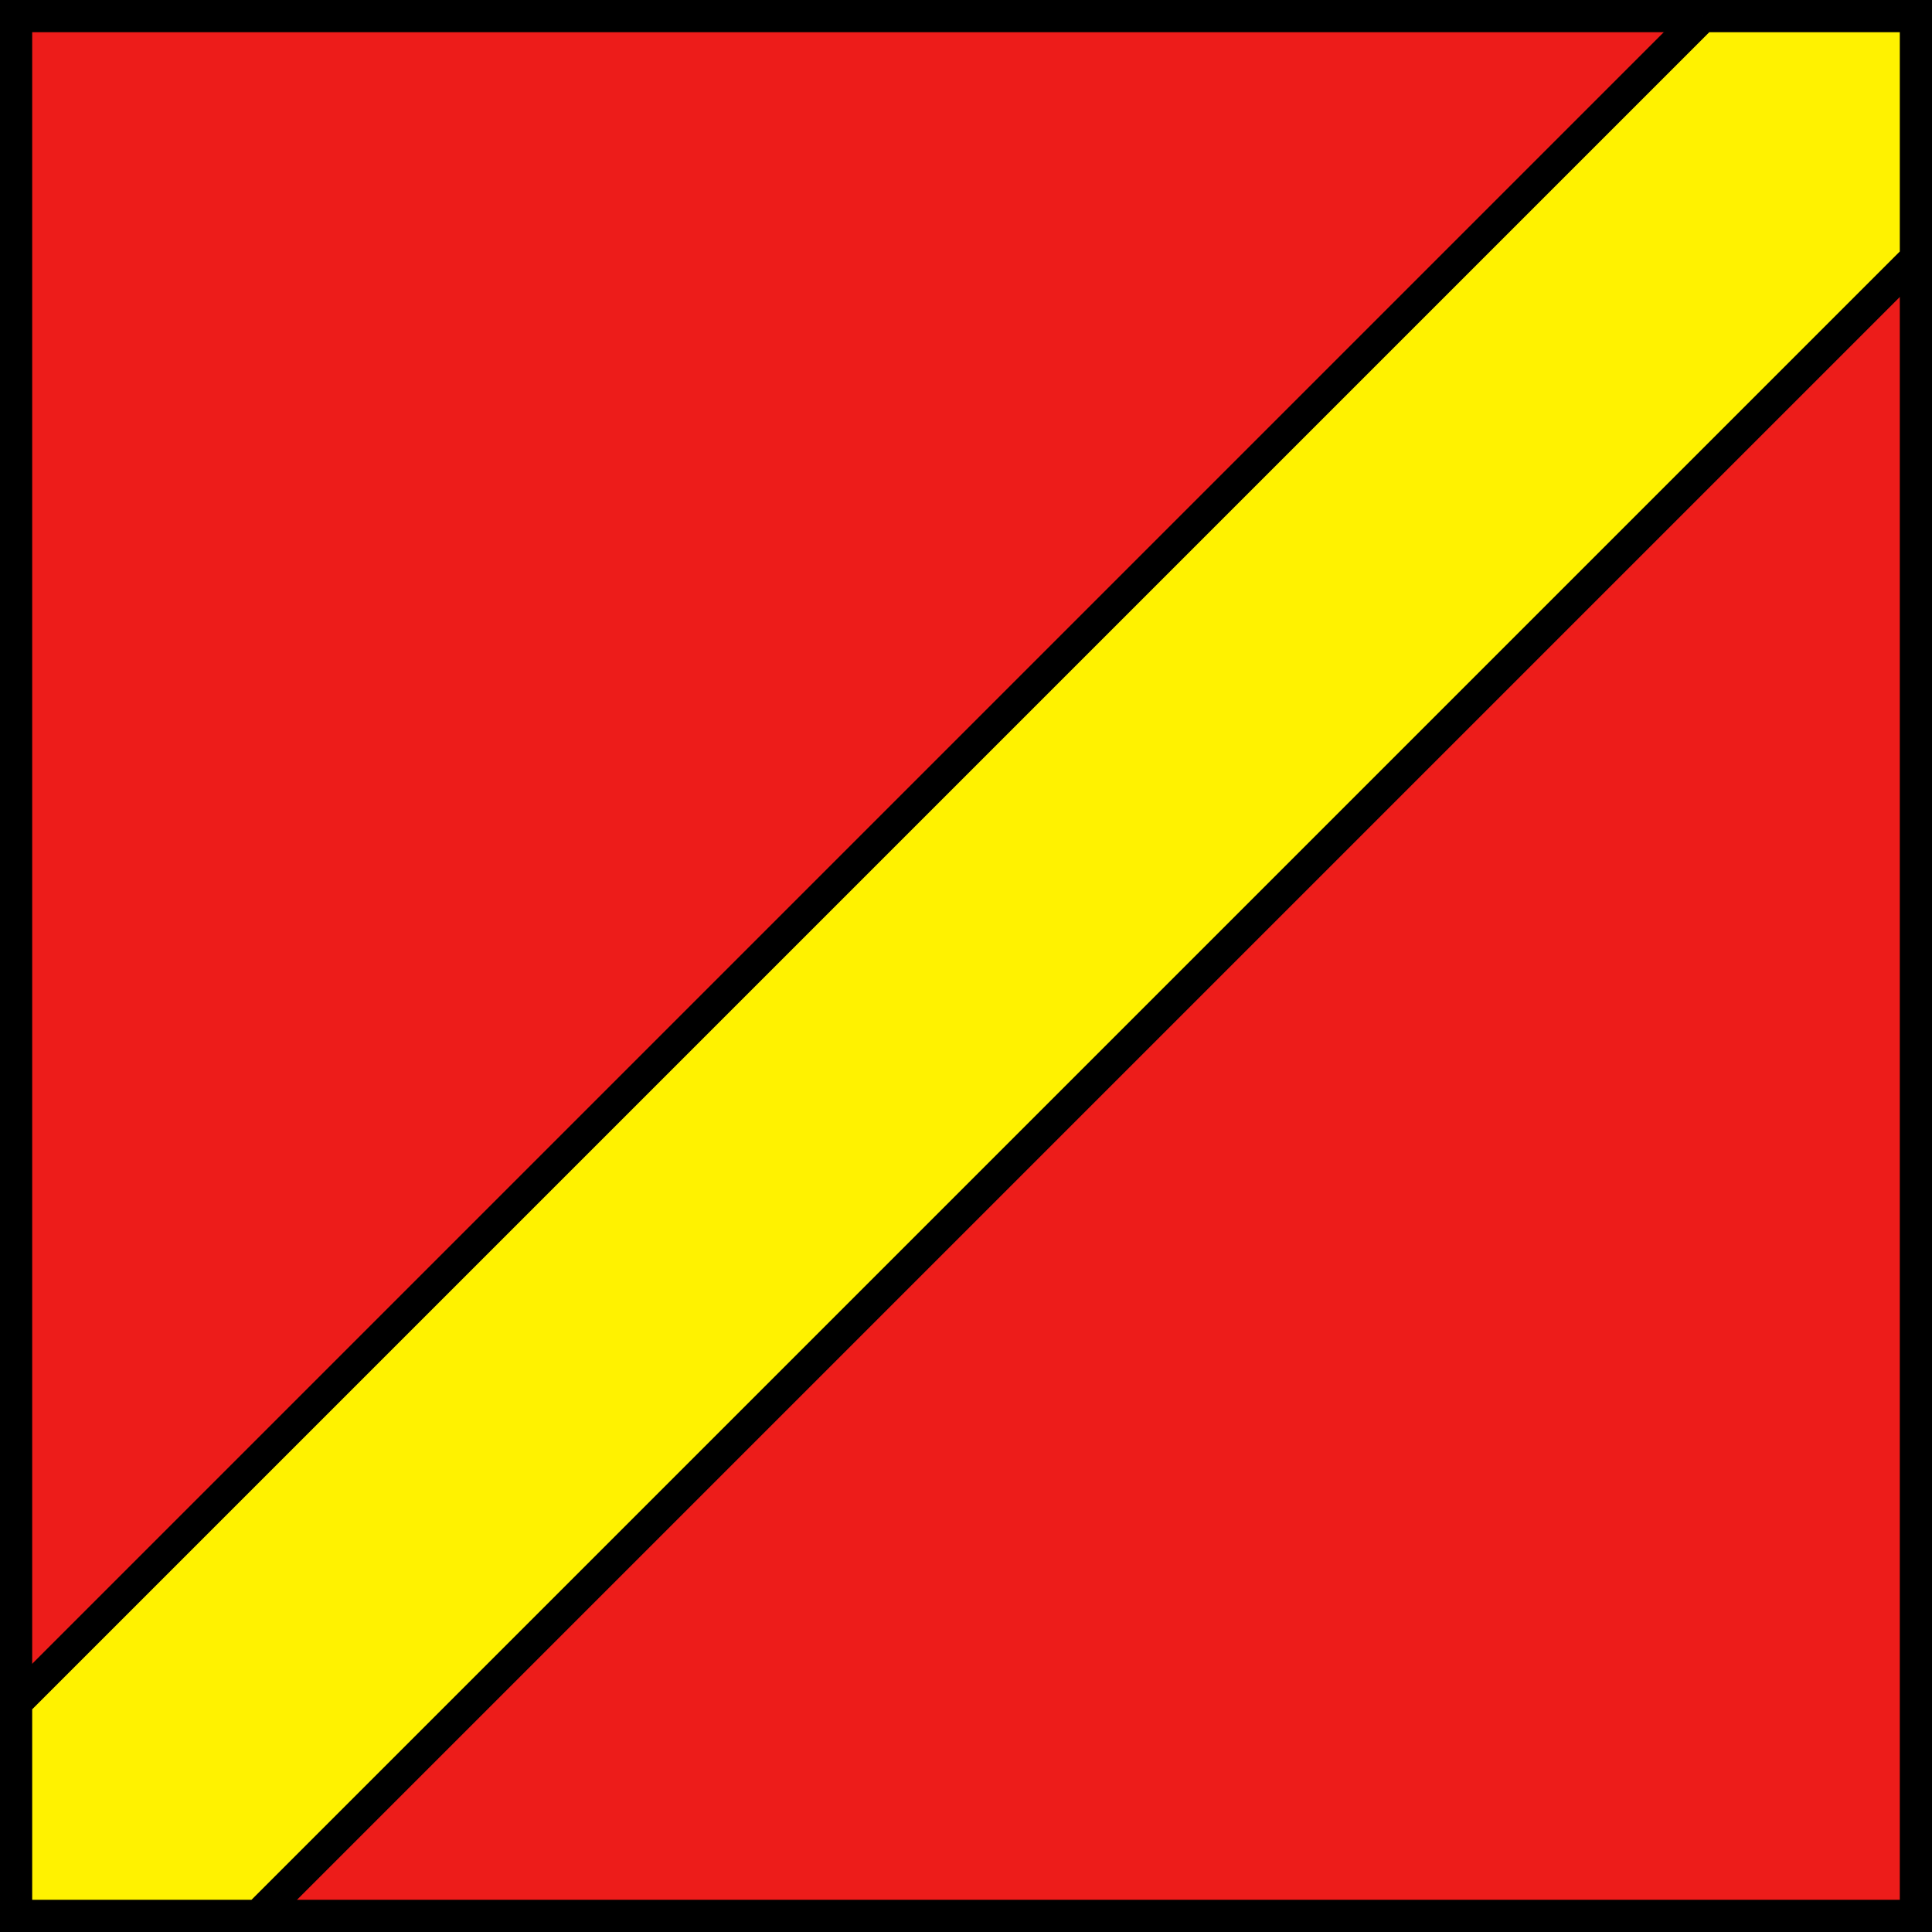
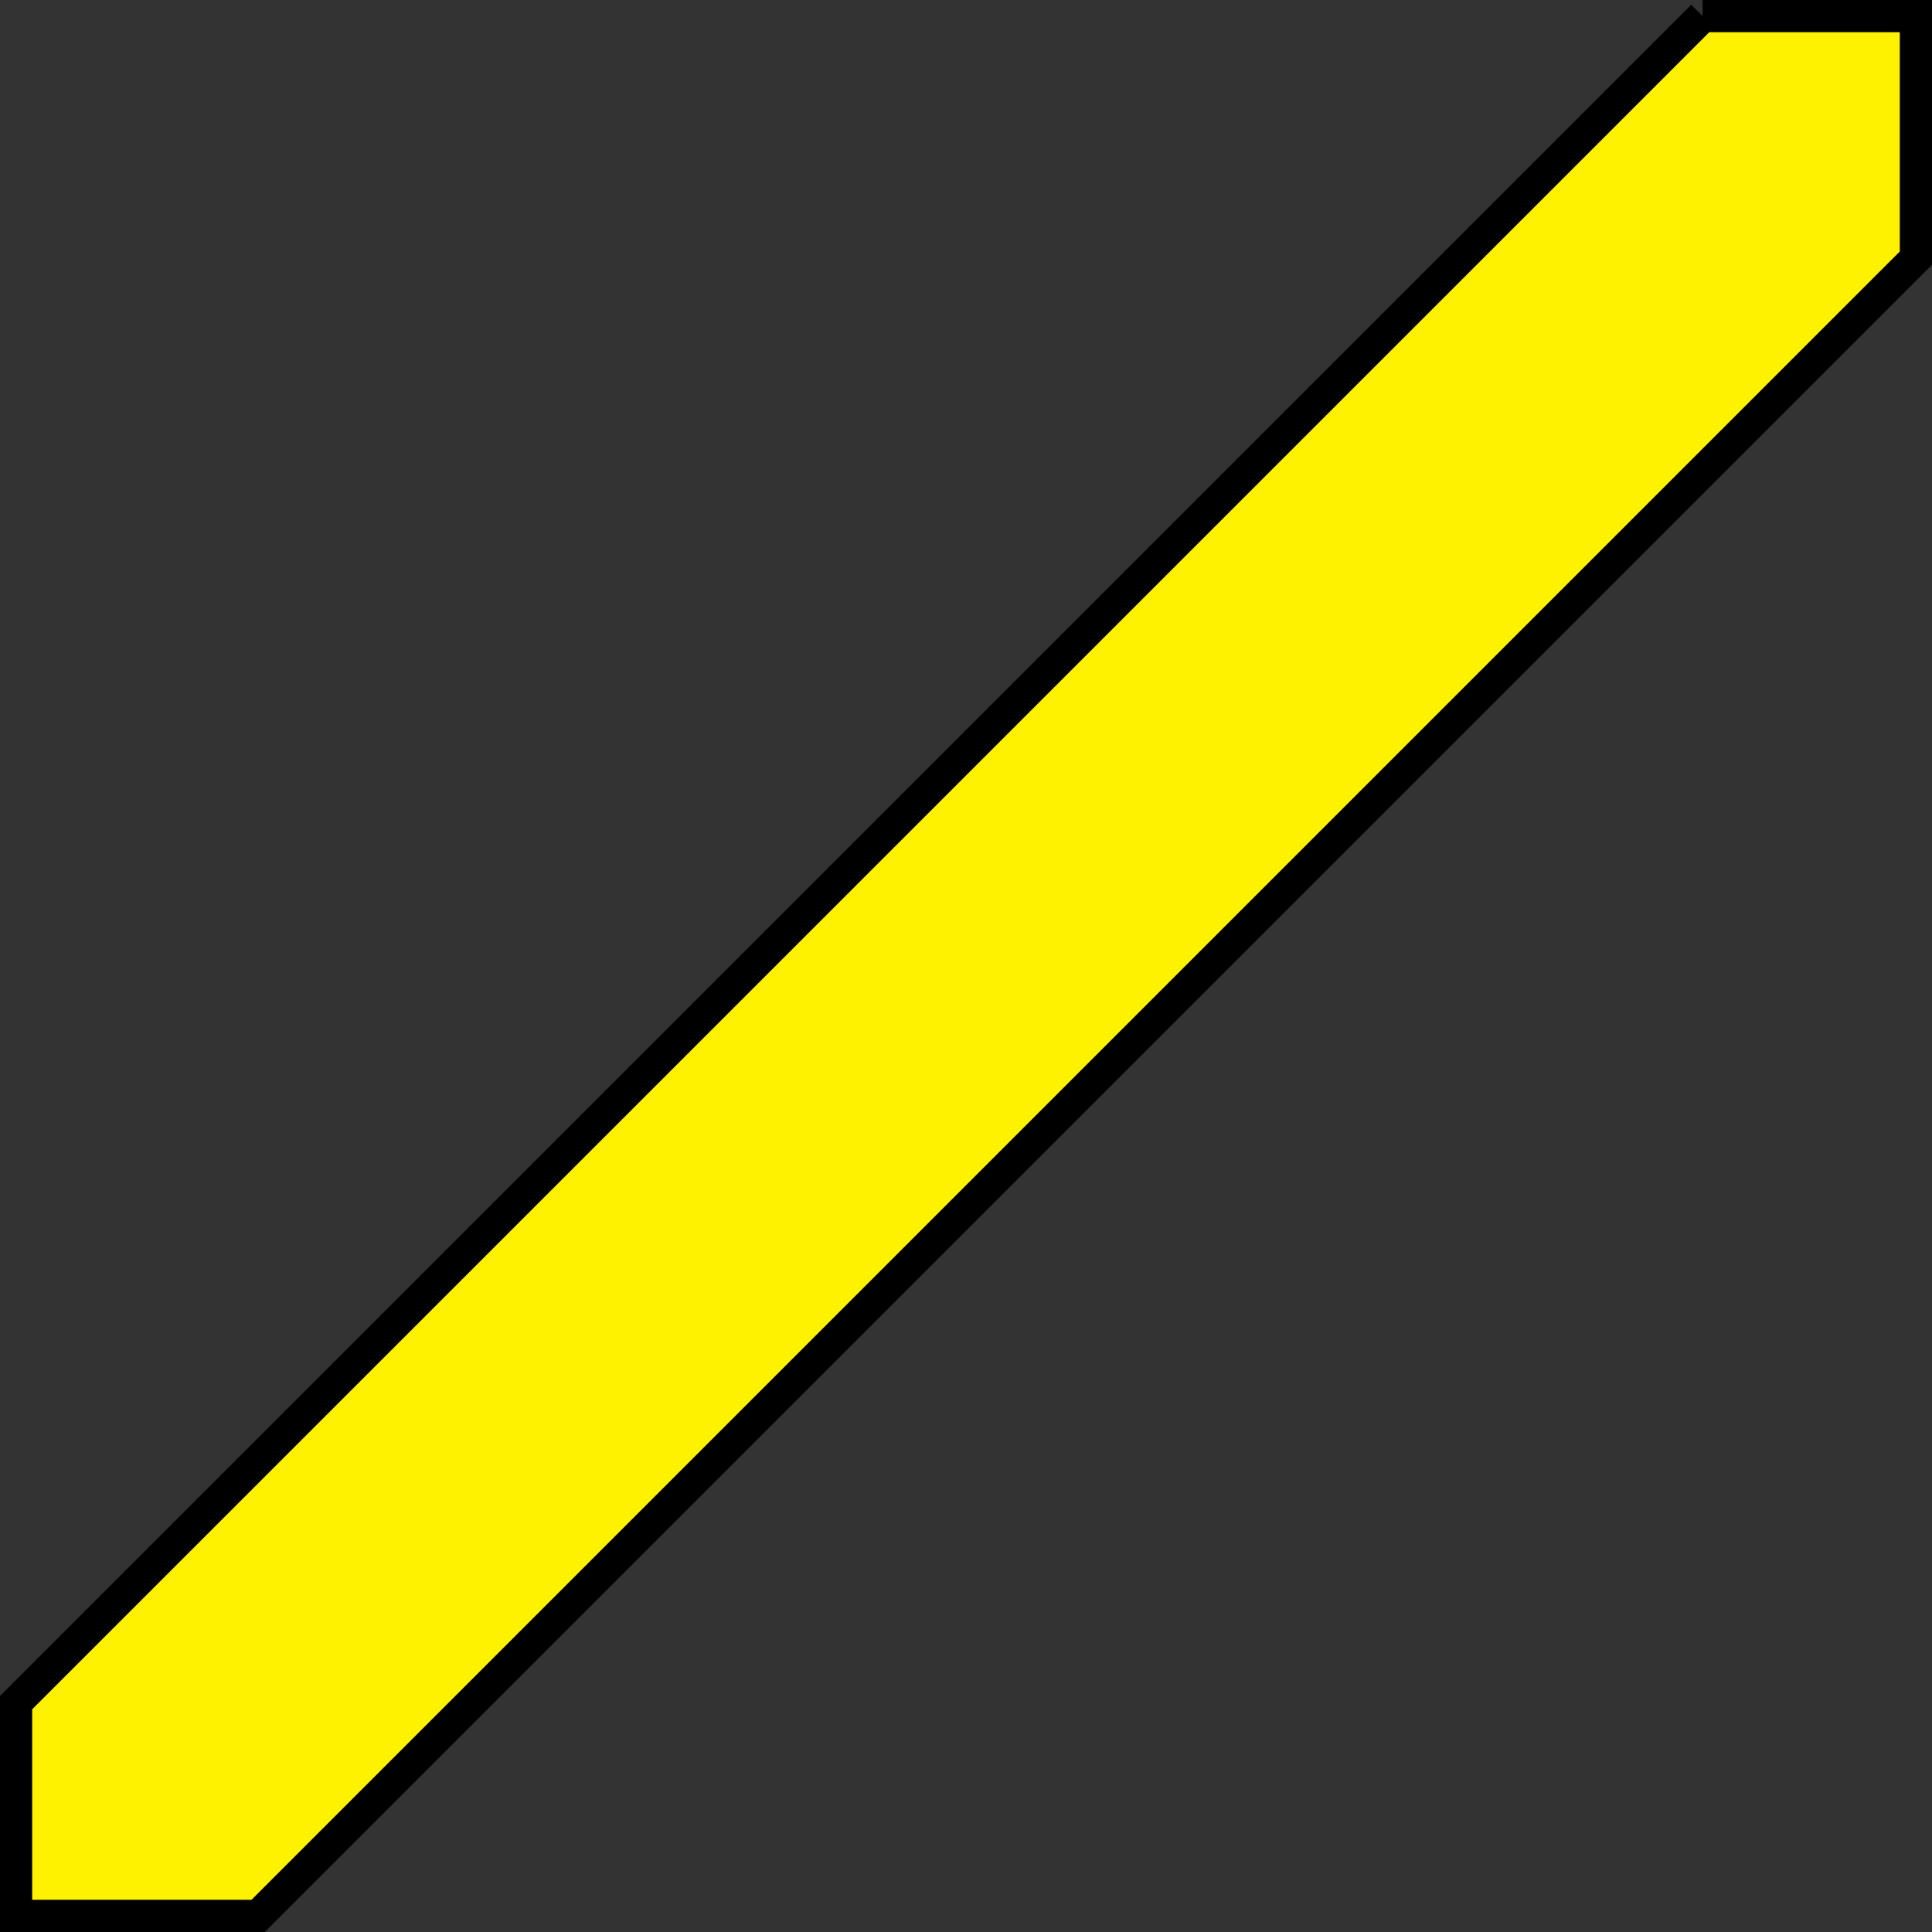
<svg xmlns="http://www.w3.org/2000/svg" xmlns:ns1="http://www.inkscape.org/namespaces/inkscape" xmlns:ns2="http://sodipodi.sourceforge.net/DTD/sodipodi-0.dtd" width="300" height="300" id="svg2" version="1.1" ns1:version="0.48.2 r9819" ns2:docname="Landing-T.svg">
  <rect width="100%" height="100%" fill="#333333" stroke="none" />
  <defs id="defs4" />
  <ns2:namedview id="base" pagecolor="#ffffff" bordercolor="#666666" borderopacity="1.0" ns1:pageopacity="0.0" ns1:pageshadow="2" ns1:zoom="0.93711075" ns1:cx="-35.205755" ns1:cy="206.67502" ns1:document-units="px" ns1:current-layer="layer1" showgrid="false" showguides="true" ns1:guide-bbox="true" ns1:snap-page="false" fit-margin-top="0" fit-margin-left="0" fit-margin-right="0" fit-margin-bottom="0" ns1:window-width="1366" ns1:window-height="706" ns1:window-x="-8" ns1:window-y="-8" ns1:window-maximized="1" />
  <g ns1:label="Ebene 1" ns1:groupmode="layer" id="layer1" transform="translate(42.5,-934.875)">
-     <rect style="fill:#ed1c1a;fill-opacity:1;stroke:#000000;stroke-width:4.999;stroke-miterlimit:4;stroke-opacity:1;stroke-dasharray:none" id="rect3856" width="295.001" height="295.001" x="-40.001" y="937.374" />
    <path style="fill:#fff200;fill-opacity:1;fill-rule:nonzero;stroke:#000000;stroke-width:4.999;stroke-miterlimit:4;stroke-opacity:1;stroke-dasharray:none" d="m 221.882,937.375 -261.883,261.883 0,0.031 0,33.087 37.586,0 257.415,-257.415 0,-37.586 -33.087,0 -0.031,0 z" id="rect3866" ns1:connector-curvature="0" />
  </g>
</svg>